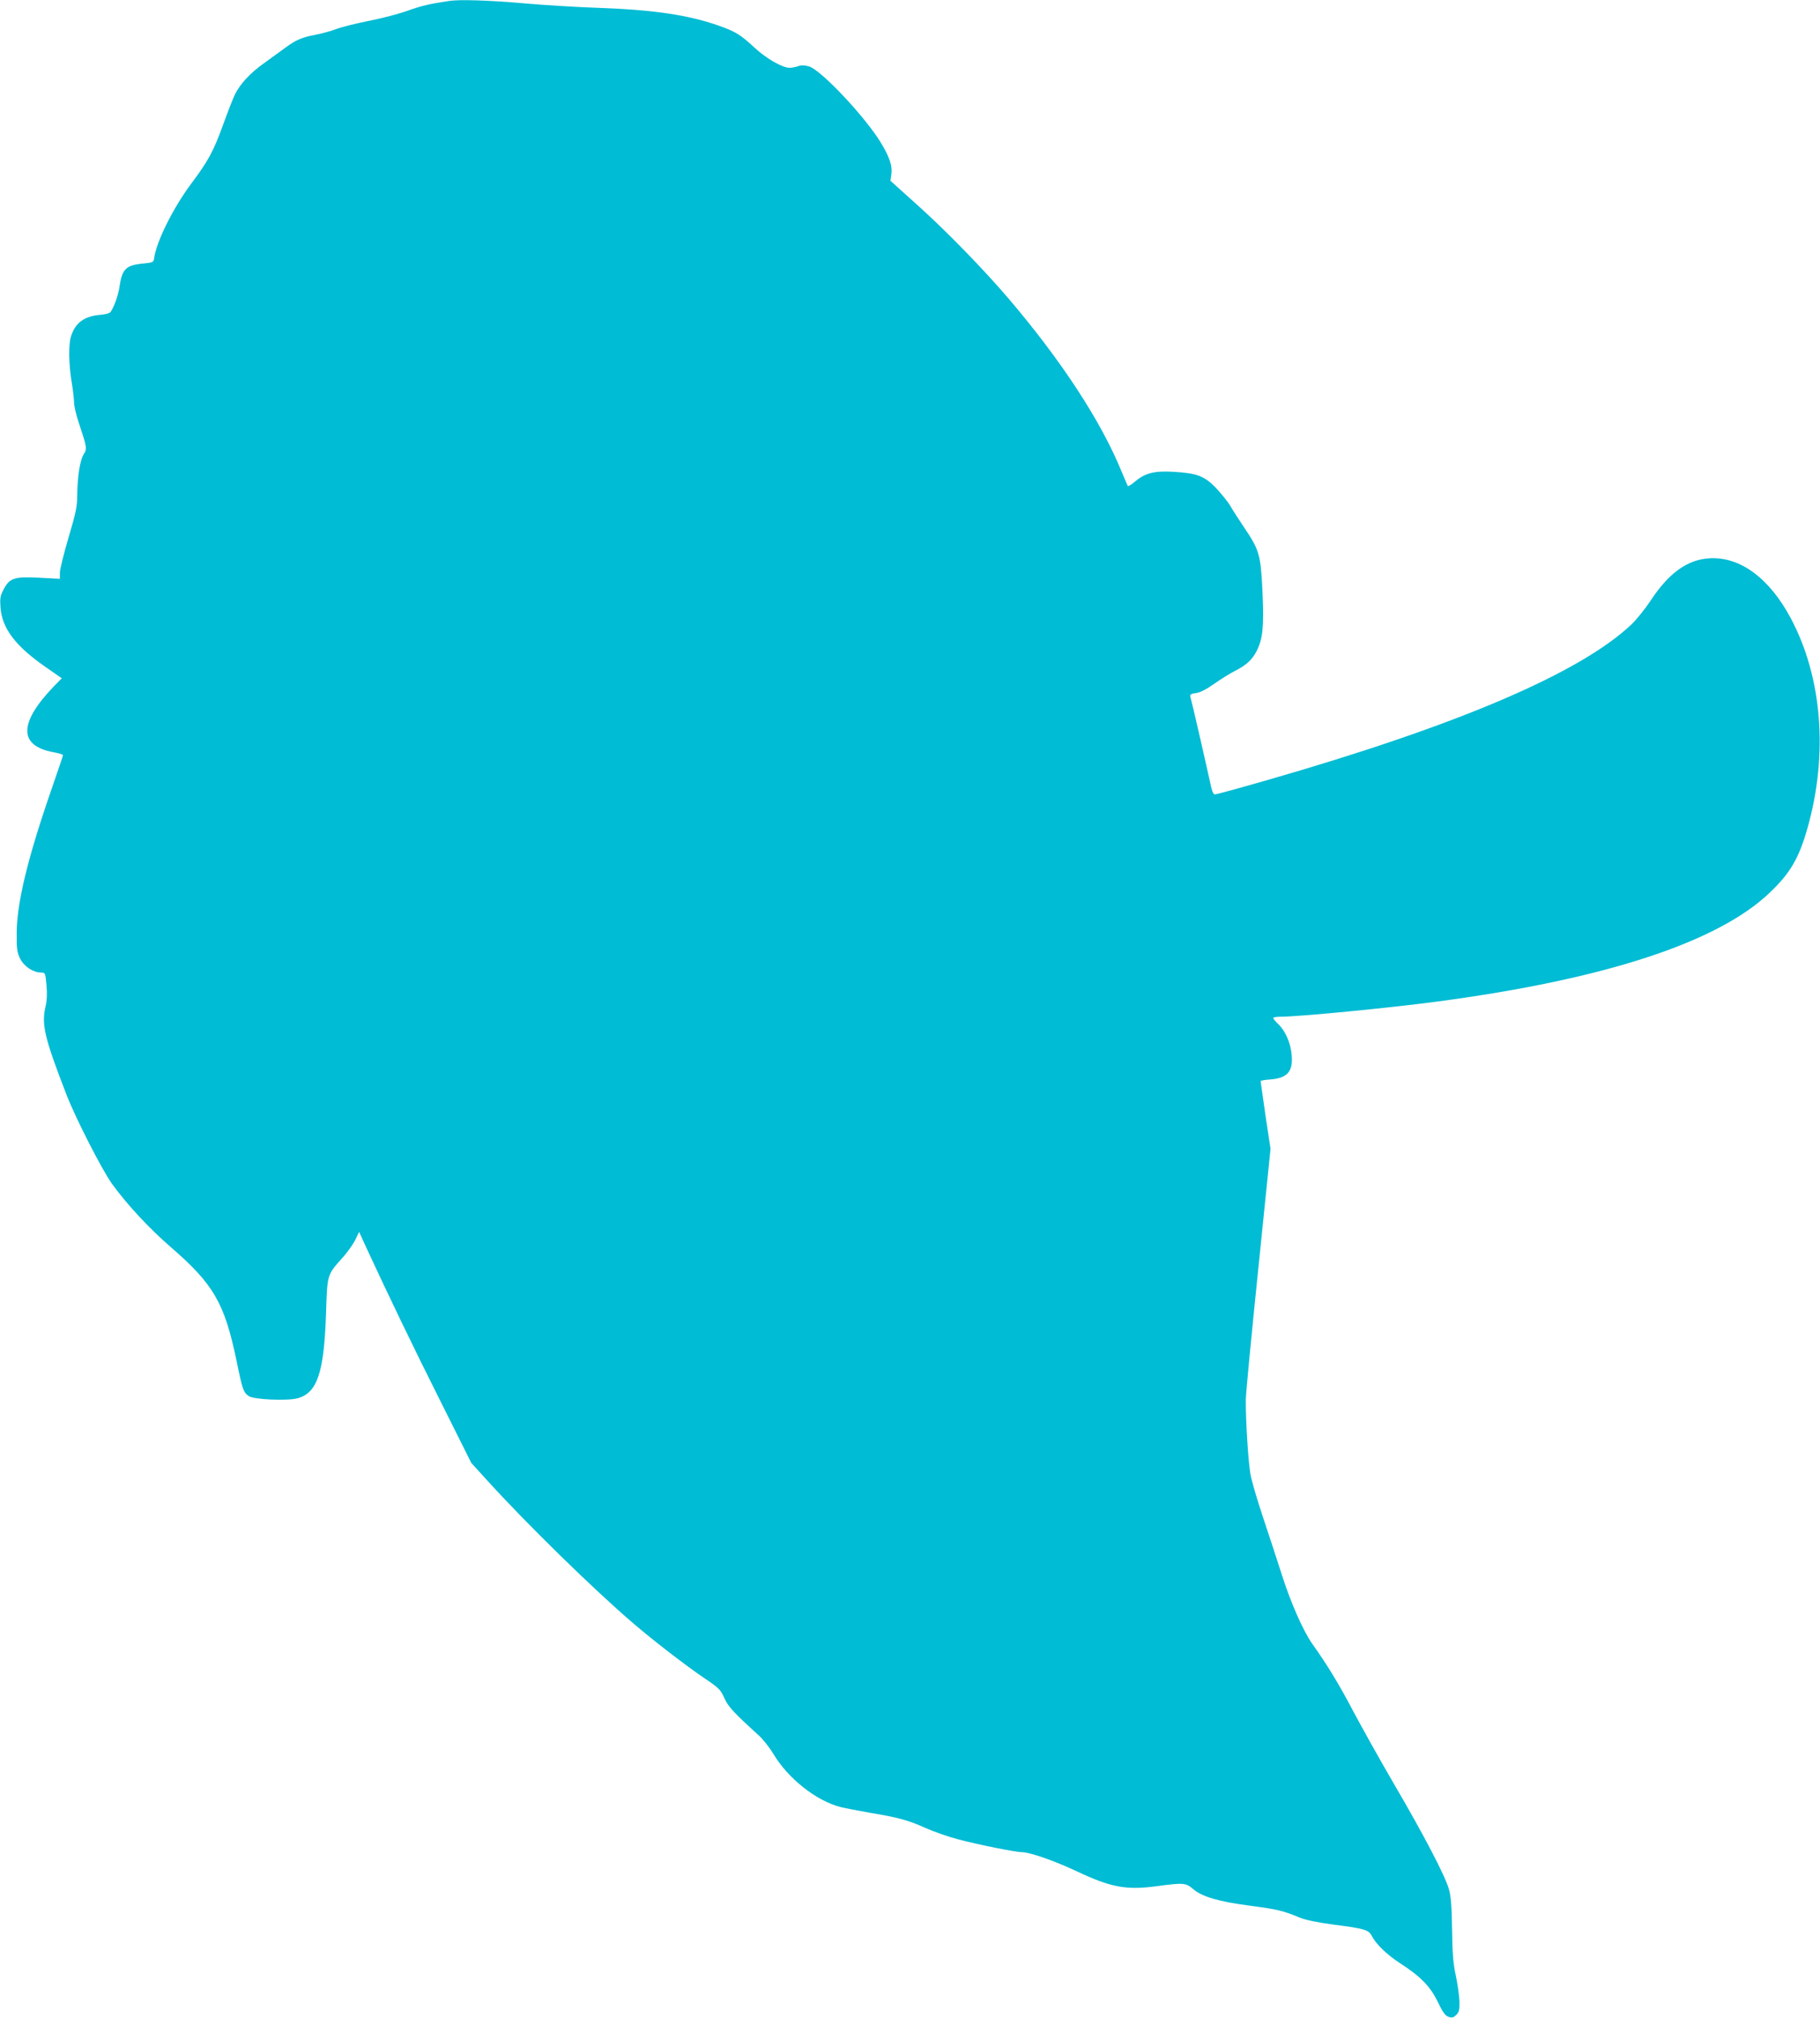
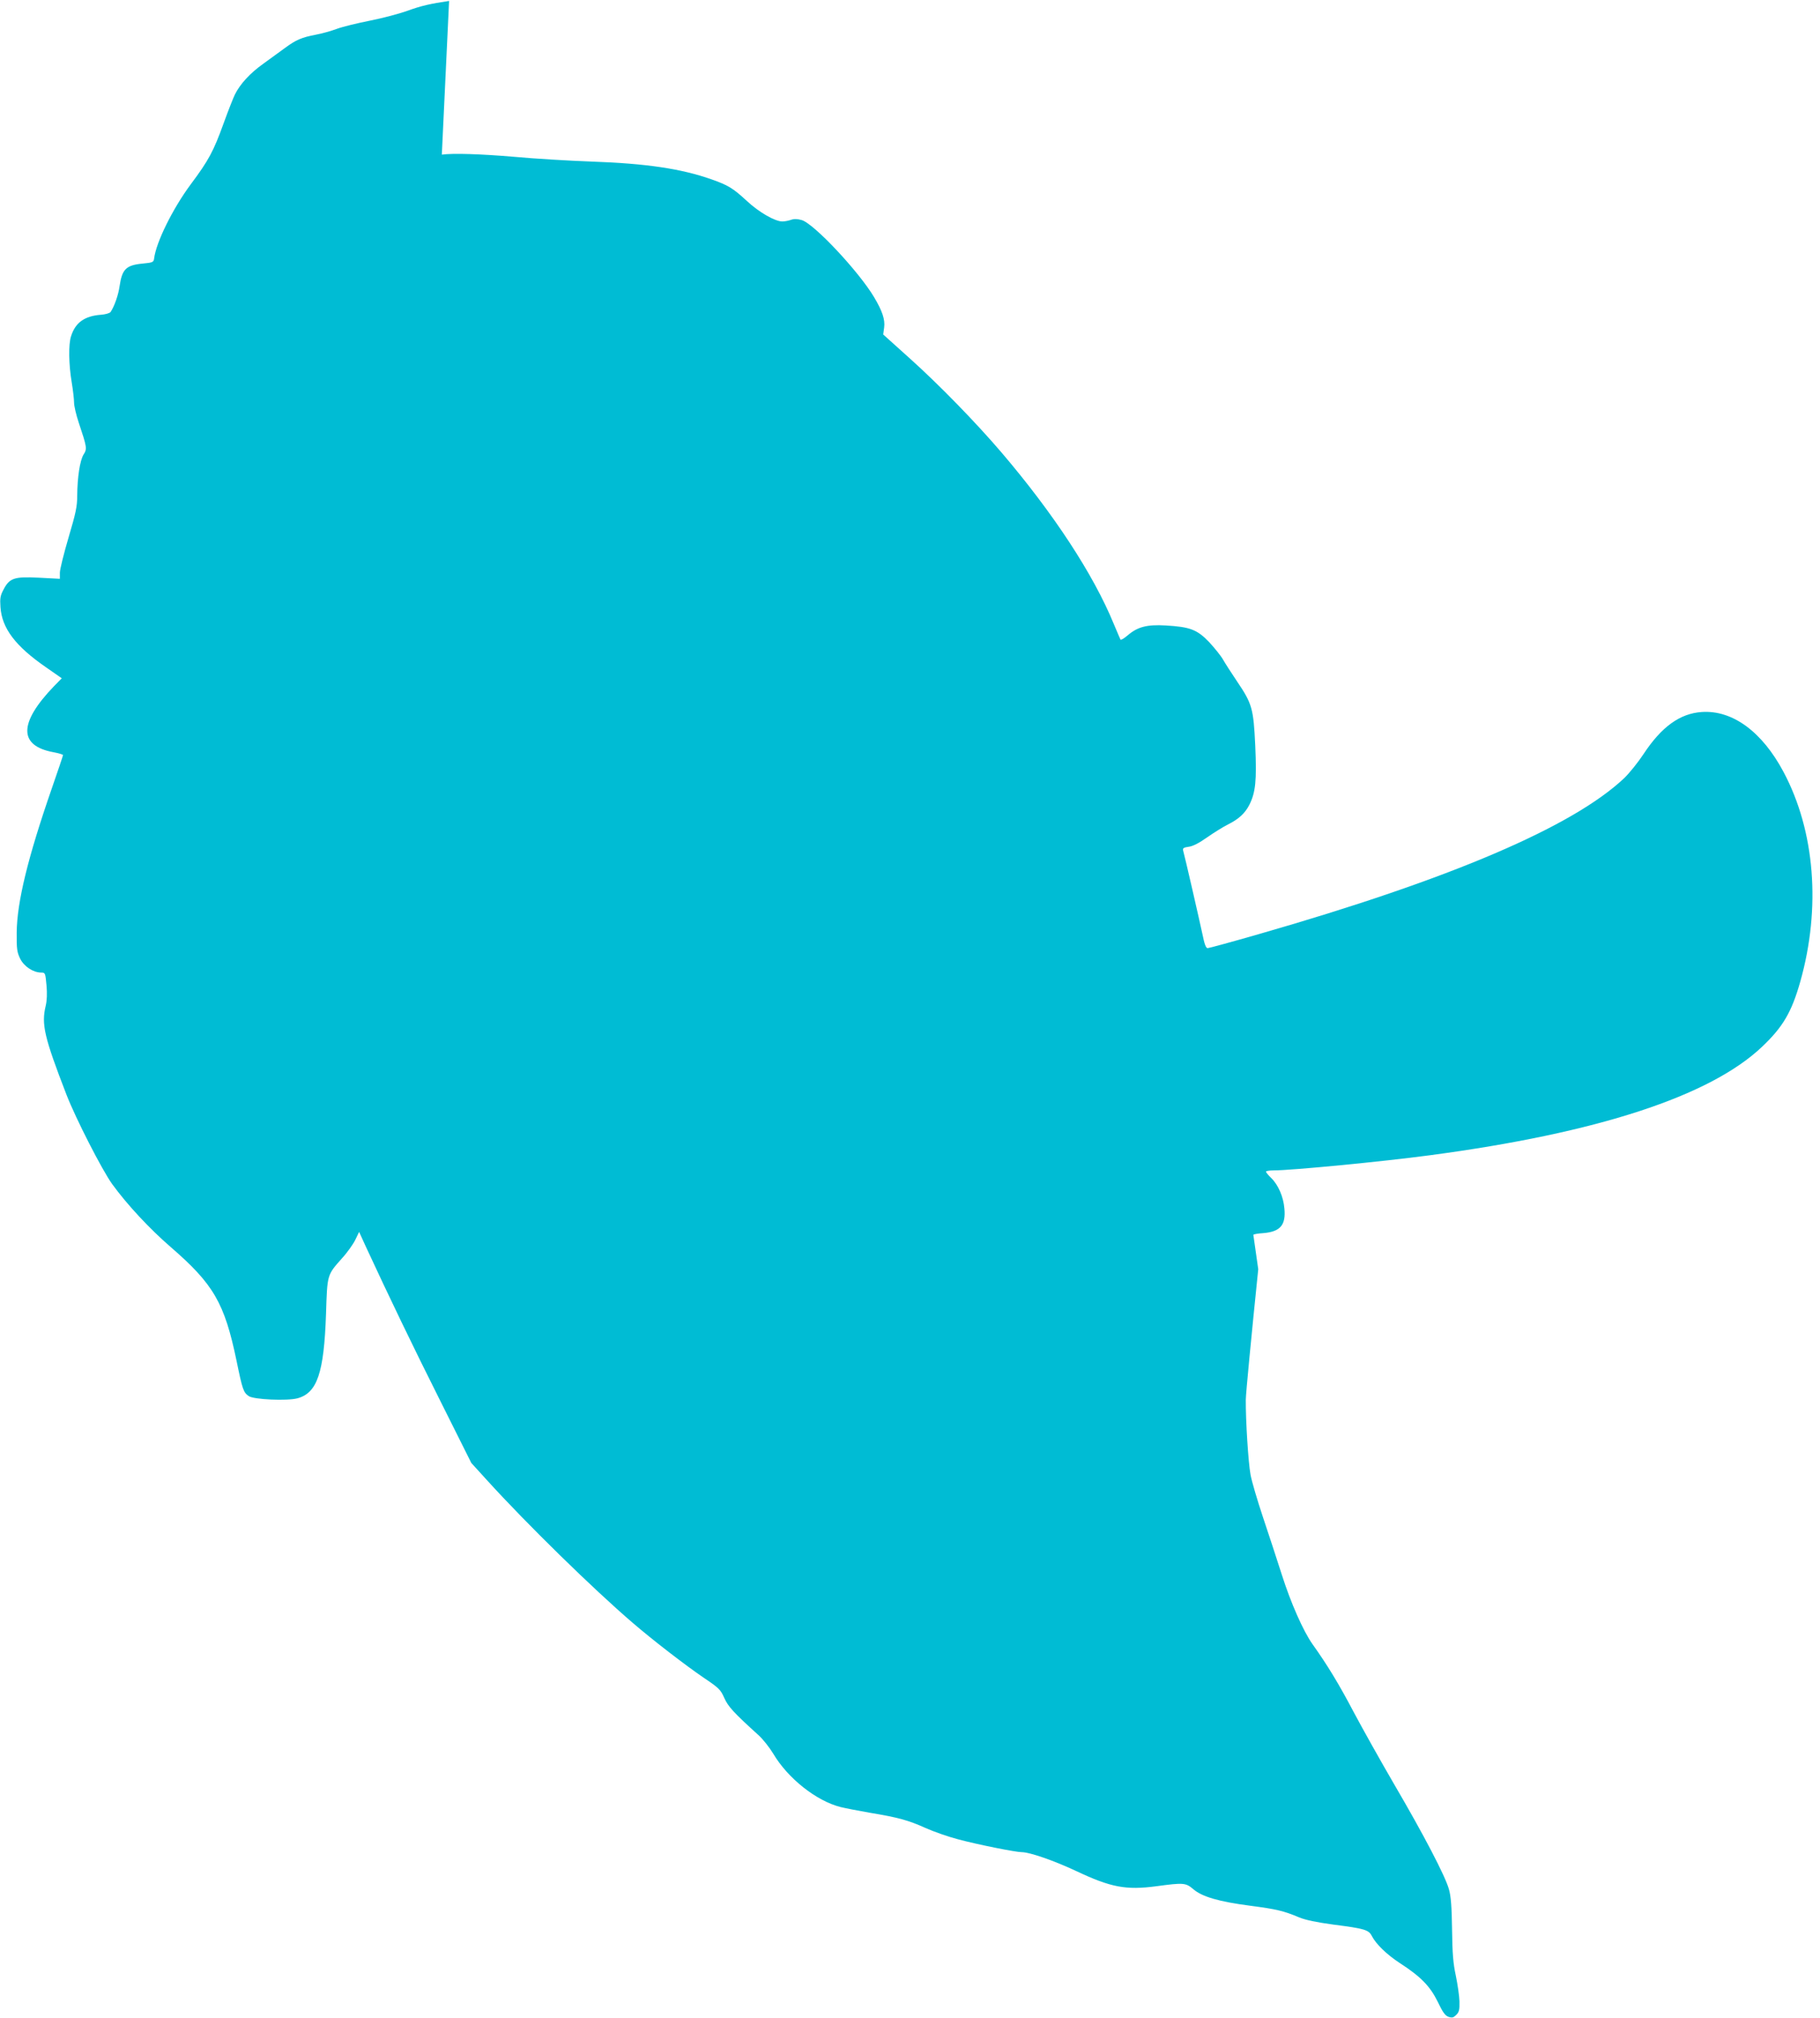
<svg xmlns="http://www.w3.org/2000/svg" version="1.0" width="1155pt" height="1280pt" viewBox="0 0 1155 1280" preserveAspectRatio="xMidYMid meet">
  <g transform="translate(0,1280) scale(0.1,-0.1)" fill="#00bcd4" stroke="none">
-     <path d="M2850 12794 c-116 -17 -178 -31 -260 -61 -52 -19 -161 -48 -242 -64 -81 -16 -175 -39 -210 -52 -35 -13 -94 -30 -133 -37 -90 -17 -127 -33 -196 -84 -31 -22 -93 -68 -139 -101 -84 -60 -146 -128 -179 -194 -10 -20 -42 -101 -71 -181 -65 -180 -95 -236 -210 -390 -114 -154 -219 -366 -232 -470 -3 -23 -8 -26 -71 -32 -107 -10 -132 -35 -148 -143 -8 -57 -33 -128 -57 -164 -6 -8 -33 -16 -63 -18 -103 -8 -161 -50 -188 -136 -17 -49 -15 -180 4 -292 8 -49 15 -107 15 -129 0 -21 13 -77 29 -125 53 -159 55 -168 31 -205 -23 -39 -39 -143 -40 -261 0 -68 -9 -110 -55 -265 -30 -102 -55 -202 -55 -223 l0 -39 -133 7 c-157 8 -187 -2 -225 -76 -20 -37 -23 -55 -19 -111 9 -133 94 -247 290 -382 l99 -69 -50 -51 c-224 -233 -225 -377 -3 -418 33 -6 61 -15 61 -18 0 -4 -32 -99 -71 -211 -153 -441 -221 -722 -223 -914 -1 -106 2 -125 22 -167 25 -50 83 -88 134 -88 25 0 26 -3 33 -80 5 -53 3 -97 -5 -131 -28 -117 -10 -197 132 -564 60 -154 226 -478 290 -567 96 -132 238 -284 371 -399 273 -236 342 -356 418 -721 38 -185 44 -202 78 -225 32 -22 243 -31 308 -14 126 34 169 160 182 536 8 251 6 245 101 352 34 37 72 91 85 118 l24 50 41 -90 c143 -309 307 -650 477 -988 l194 -388 102 -112 c251 -276 669 -685 922 -902 129 -111 334 -269 453 -350 94 -63 105 -74 128 -126 25 -56 59 -93 220 -239 27 -25 68 -77 91 -115 92 -156 273 -300 428 -339 33 -8 116 -24 185 -36 180 -30 243 -47 352 -96 53 -24 148 -57 210 -73 123 -33 364 -81 402 -81 50 0 203 -53 344 -119 222 -105 318 -123 512 -97 171 23 185 22 233 -19 56 -48 162 -79 362 -105 167 -22 210 -32 310 -74 42 -17 110 -31 220 -46 196 -25 221 -33 241 -72 27 -52 94 -117 178 -172 133 -86 192 -147 240 -245 32 -67 47 -88 69 -96 23 -7 31 -5 49 13 18 18 21 32 20 85 -1 36 -12 109 -23 163 -17 78 -22 140 -24 294 -2 143 -7 211 -20 255 -22 81 -159 344 -347 665 -85 146 -201 353 -258 460 -92 175 -166 297 -261 430 -58 82 -137 260 -194 439 -31 97 -85 262 -120 366 -35 105 -71 226 -79 270 -14 77 -31 340 -30 475 0 36 36 409 79 828 l78 764 -32 211 c-17 117 -31 215 -31 218 0 4 29 9 63 11 108 9 144 51 134 156 -6 74 -39 150 -83 193 -19 18 -34 37 -34 41 0 4 22 8 48 8 115 0 693 56 992 96 1063 141 1778 375 2108 688 133 126 188 220 243 414 132 468 93 955 -106 1329 -136 256 -324 394 -519 381 -139 -9 -256 -94 -370 -267 -35 -53 -90 -121 -122 -152 -327 -309 -1103 -641 -2319 -990 -170 -49 -317 -89 -325 -89 -11 0 -20 24 -33 88 -17 80 -112 495 -123 533 -3 13 5 18 35 22 27 3 67 24 118 60 43 30 101 66 129 80 72 36 111 72 139 127 39 78 47 152 37 375 -11 236 -20 266 -116 408 -34 51 -74 112 -88 137 -14 25 -55 75 -89 112 -76 79 -121 96 -275 105 -120 7 -179 -9 -242 -63 -22 -19 -43 -31 -45 -27 -3 5 -21 49 -42 98 -130 317 -383 702 -712 1088 -164 192 -398 432 -583 598 l-169 152 6 44 c7 50 -12 106 -64 193 -97 163 -384 469 -460 489 -28 8 -49 8 -68 1 -14 -5 -39 -10 -54 -10 -46 0 -148 58 -224 129 -90 83 -120 101 -228 139 -191 67 -414 100 -759 112 -140 5 -360 18 -489 30 -211 18 -392 24 -461 14z" />
+     <path d="M2850 12794 c-116 -17 -178 -31 -260 -61 -52 -19 -161 -48 -242 -64 -81 -16 -175 -39 -210 -52 -35 -13 -94 -30 -133 -37 -90 -17 -127 -33 -196 -84 -31 -22 -93 -68 -139 -101 -84 -60 -146 -128 -179 -194 -10 -20 -42 -101 -71 -181 -65 -180 -95 -236 -210 -390 -114 -154 -219 -366 -232 -470 -3 -23 -8 -26 -71 -32 -107 -10 -132 -35 -148 -143 -8 -57 -33 -128 -57 -164 -6 -8 -33 -16 -63 -18 -103 -8 -161 -50 -188 -136 -17 -49 -15 -180 4 -292 8 -49 15 -107 15 -129 0 -21 13 -77 29 -125 53 -159 55 -168 31 -205 -23 -39 -39 -143 -40 -261 0 -68 -9 -110 -55 -265 -30 -102 -55 -202 -55 -223 l0 -39 -133 7 c-157 8 -187 -2 -225 -76 -20 -37 -23 -55 -19 -111 9 -133 94 -247 290 -382 l99 -69 -50 -51 c-224 -233 -225 -377 -3 -418 33 -6 61 -15 61 -18 0 -4 -32 -99 -71 -211 -153 -441 -221 -722 -223 -914 -1 -106 2 -125 22 -167 25 -50 83 -88 134 -88 25 0 26 -3 33 -80 5 -53 3 -97 -5 -131 -28 -117 -10 -197 132 -564 60 -154 226 -478 290 -567 96 -132 238 -284 371 -399 273 -236 342 -356 418 -721 38 -185 44 -202 78 -225 32 -22 243 -31 308 -14 126 34 169 160 182 536 8 251 6 245 101 352 34 37 72 91 85 118 l24 50 41 -90 c143 -309 307 -650 477 -988 l194 -388 102 -112 c251 -276 669 -685 922 -902 129 -111 334 -269 453 -350 94 -63 105 -74 128 -126 25 -56 59 -93 220 -239 27 -25 68 -77 91 -115 92 -156 273 -300 428 -339 33 -8 116 -24 185 -36 180 -30 243 -47 352 -96 53 -24 148 -57 210 -73 123 -33 364 -81 402 -81 50 0 203 -53 344 -119 222 -105 318 -123 512 -97 171 23 185 22 233 -19 56 -48 162 -79 362 -105 167 -22 210 -32 310 -74 42 -17 110 -31 220 -46 196 -25 221 -33 241 -72 27 -52 94 -117 178 -172 133 -86 192 -147 240 -245 32 -67 47 -88 69 -96 23 -7 31 -5 49 13 18 18 21 32 20 85 -1 36 -12 109 -23 163 -17 78 -22 140 -24 294 -2 143 -7 211 -20 255 -22 81 -159 344 -347 665 -85 146 -201 353 -258 460 -92 175 -166 297 -261 430 -58 82 -137 260 -194 439 -31 97 -85 262 -120 366 -35 105 -71 226 -79 270 -14 77 -31 340 -30 475 0 36 36 409 79 828 c-17 117 -31 215 -31 218 0 4 29 9 63 11 108 9 144 51 134 156 -6 74 -39 150 -83 193 -19 18 -34 37 -34 41 0 4 22 8 48 8 115 0 693 56 992 96 1063 141 1778 375 2108 688 133 126 188 220 243 414 132 468 93 955 -106 1329 -136 256 -324 394 -519 381 -139 -9 -256 -94 -370 -267 -35 -53 -90 -121 -122 -152 -327 -309 -1103 -641 -2319 -990 -170 -49 -317 -89 -325 -89 -11 0 -20 24 -33 88 -17 80 -112 495 -123 533 -3 13 5 18 35 22 27 3 67 24 118 60 43 30 101 66 129 80 72 36 111 72 139 127 39 78 47 152 37 375 -11 236 -20 266 -116 408 -34 51 -74 112 -88 137 -14 25 -55 75 -89 112 -76 79 -121 96 -275 105 -120 7 -179 -9 -242 -63 -22 -19 -43 -31 -45 -27 -3 5 -21 49 -42 98 -130 317 -383 702 -712 1088 -164 192 -398 432 -583 598 l-169 152 6 44 c7 50 -12 106 -64 193 -97 163 -384 469 -460 489 -28 8 -49 8 -68 1 -14 -5 -39 -10 -54 -10 -46 0 -148 58 -224 129 -90 83 -120 101 -228 139 -191 67 -414 100 -759 112 -140 5 -360 18 -489 30 -211 18 -392 24 -461 14z" />
  </g>
</svg>